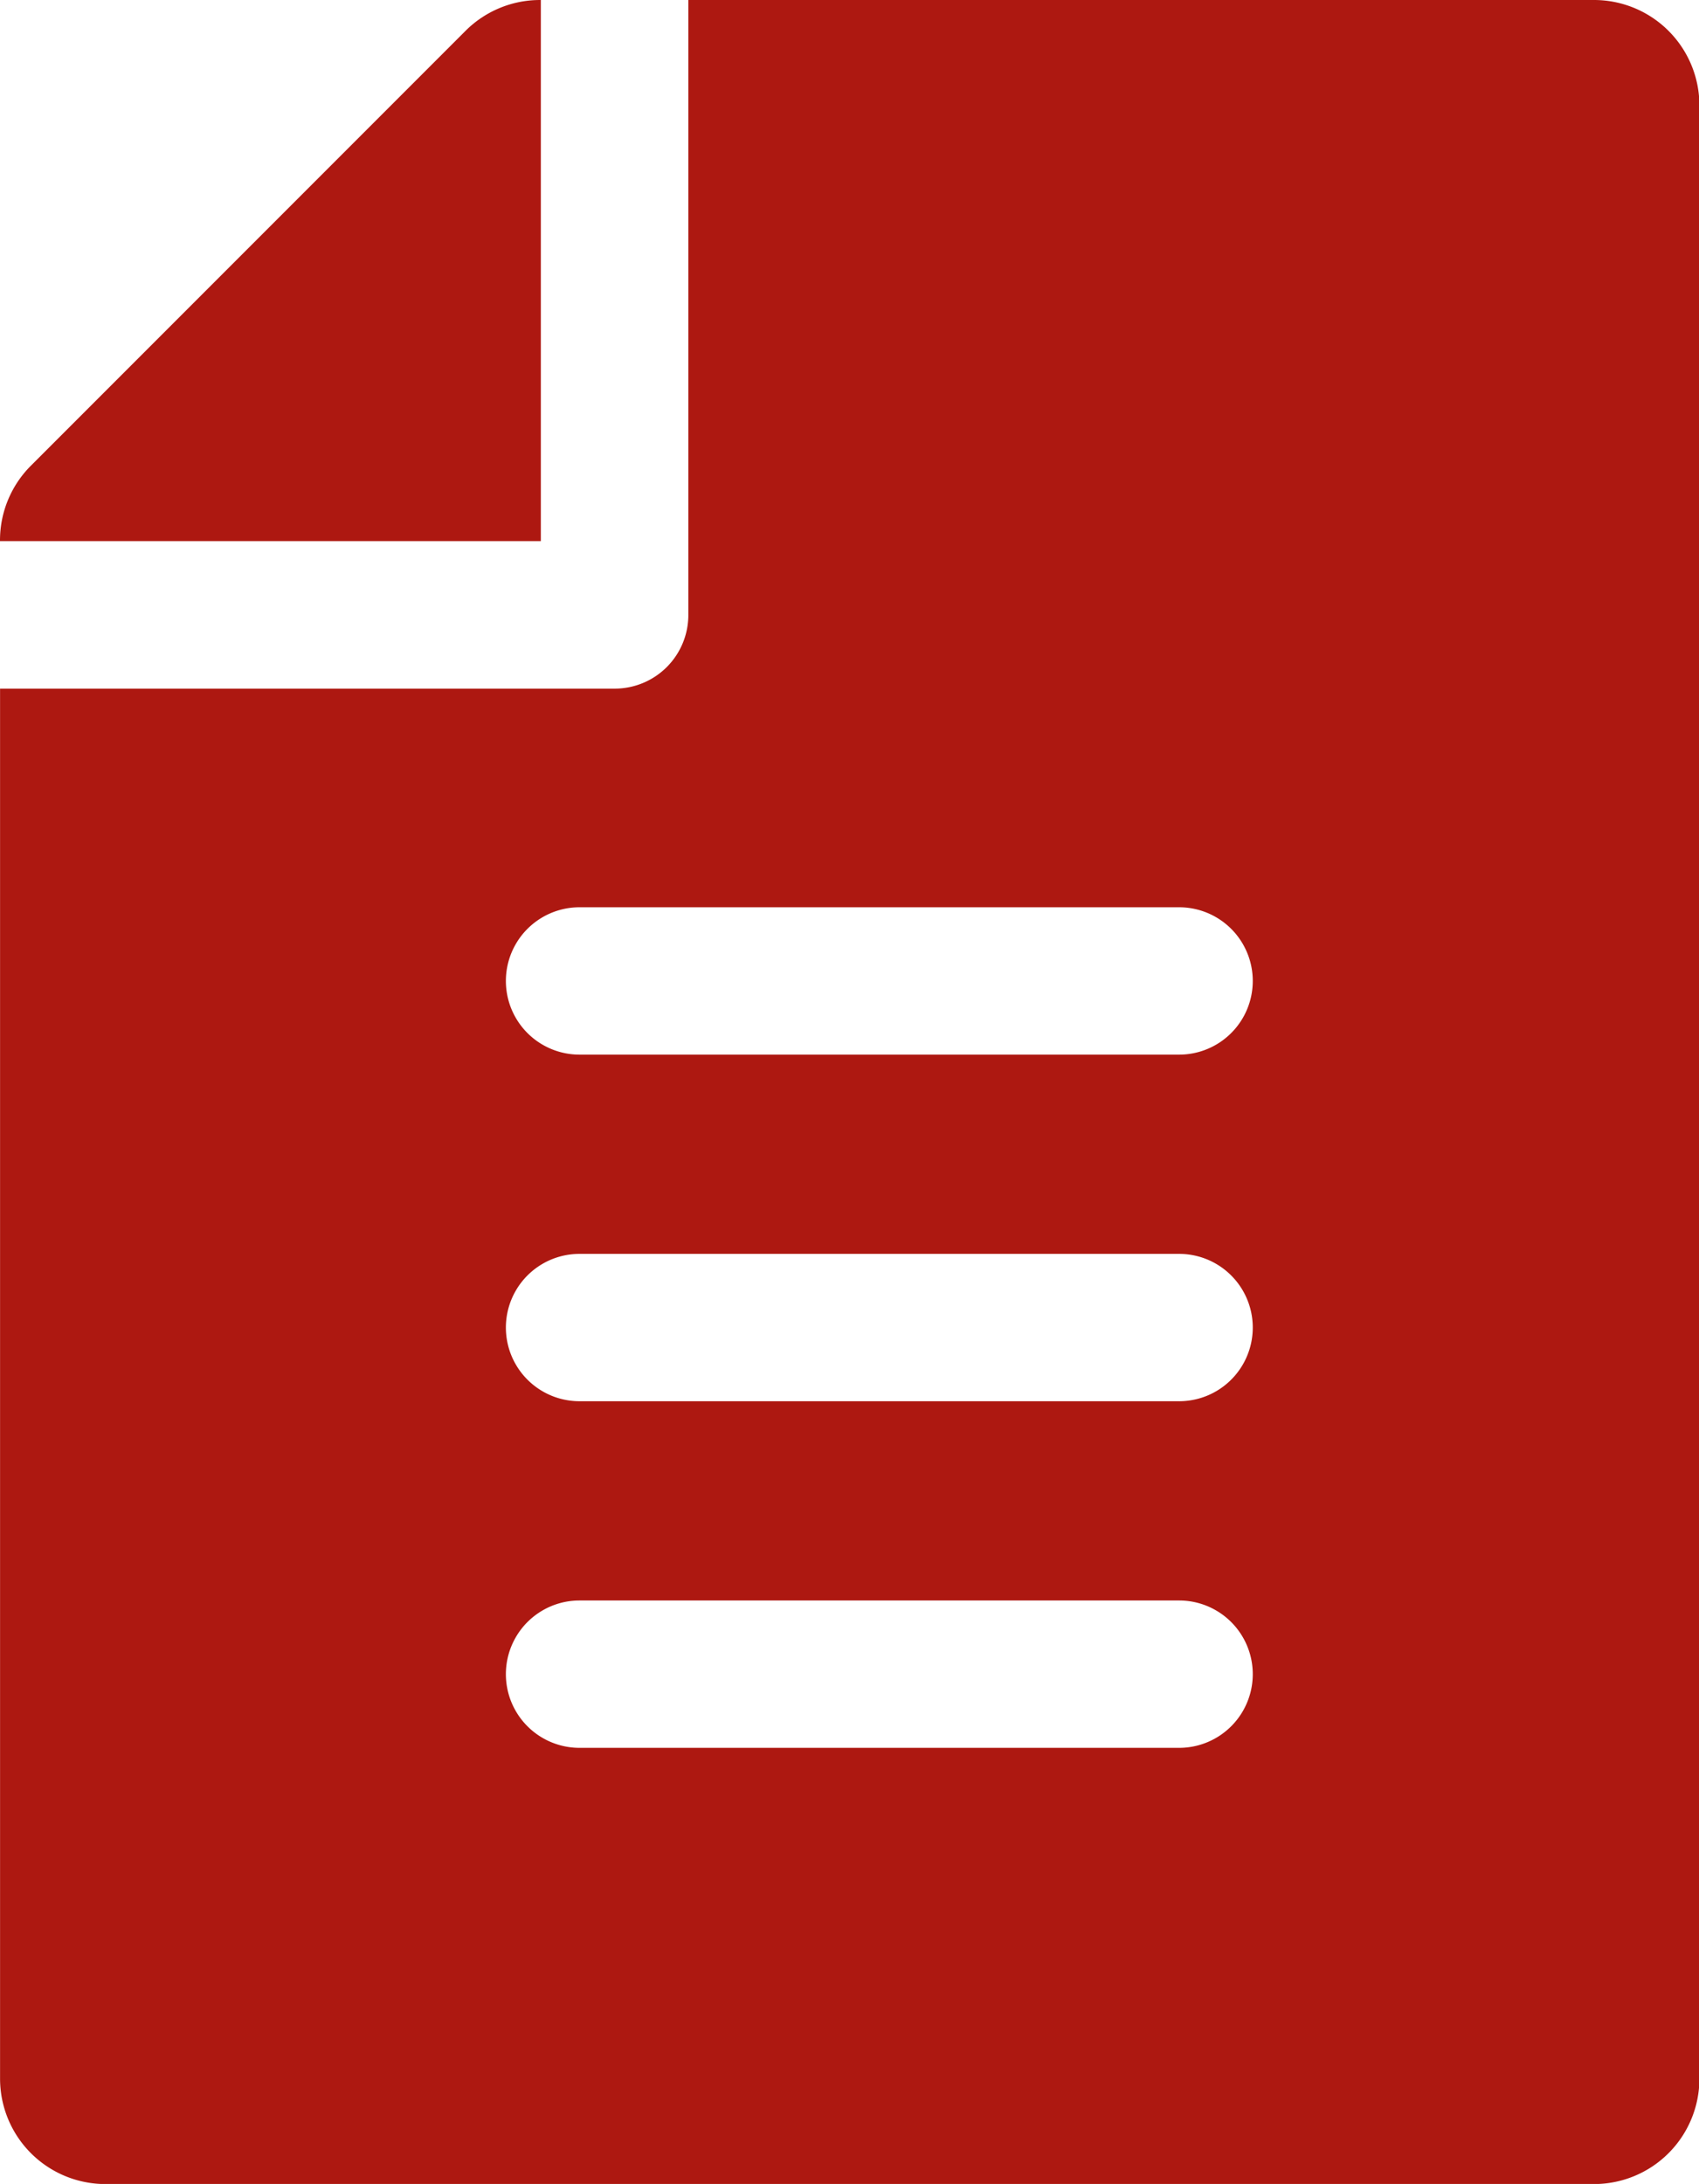
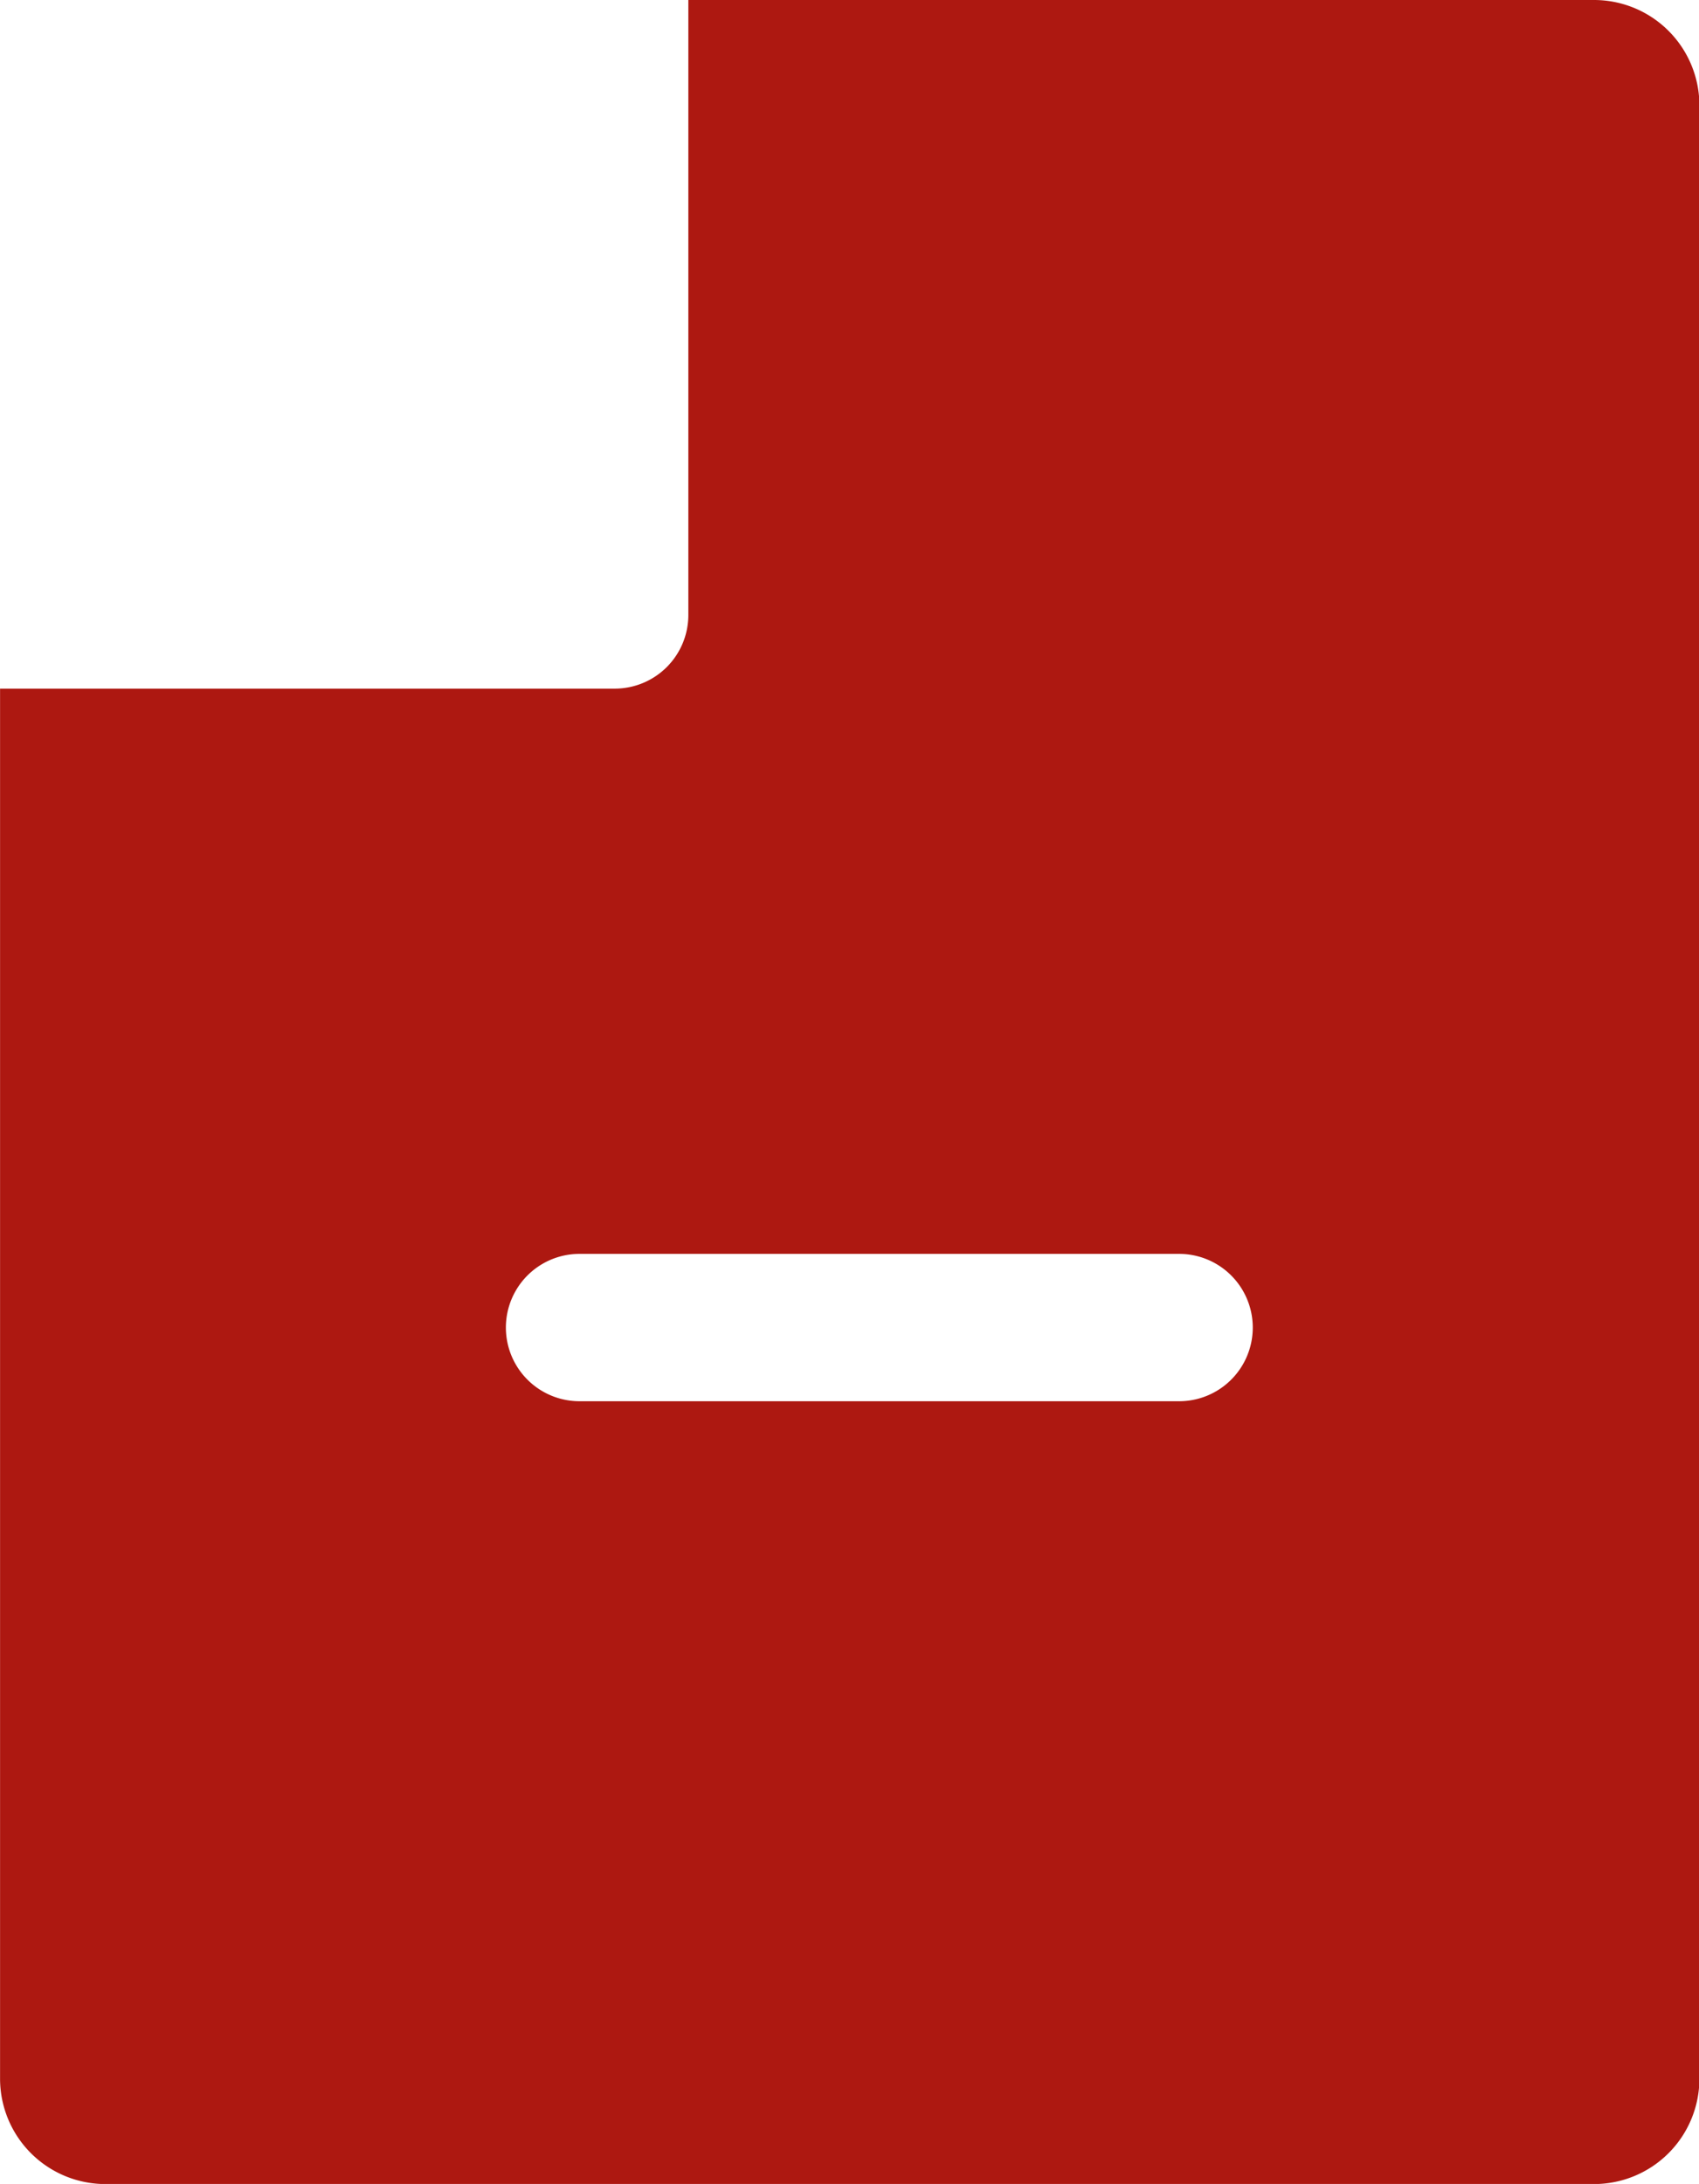
<svg xmlns="http://www.w3.org/2000/svg" width="29.024" height="37.289" viewBox="0 0 29.024 37.289">
  <g id="Groupe_1212" data-name="Groupe 1212" transform="translate(-56.739)">
    <g id="Groupe_863" data-name="Groupe 863" transform="translate(56.739)">
      <g id="Groupe_862" data-name="Groupe 862" transform="translate(0)">
-         <path id="Tracé_551" data-name="Tracé 551" d="M83.968,0H68.5V10.5a1.258,1.258,0,0,1-1.258,1.258h-10.5V35.491a1.8,1.8,0,0,0,1.8,1.8h25.43a1.8,1.8,0,0,0,1.8-1.8V1.8A1.8,1.8,0,0,0,83.968,0ZM76.884,29.843H66.641a1.258,1.258,0,1,1,0-2.516H76.884a1.258,1.258,0,0,1,0,2.516Zm0-5.918H66.641a1.258,1.258,0,1,1,0-2.516H76.884a1.258,1.258,0,0,1,0,2.516Zm0-5.918H66.641a1.258,1.258,0,1,1,0-2.516H76.884a1.258,1.258,0,0,1,0,2.516Z" transform="translate(-56.741)" fill="#ad1811" />
+         <path id="Tracé_551" data-name="Tracé 551" d="M83.968,0H68.5V10.5a1.258,1.258,0,0,1-1.258,1.258h-10.5V35.491a1.8,1.8,0,0,0,1.8,1.8h25.43a1.8,1.8,0,0,0,1.8-1.8V1.8A1.8,1.8,0,0,0,83.968,0ZM76.884,29.843H66.641a1.258,1.258,0,1,1,0-2.516H76.884a1.258,1.258,0,0,1,0,2.516ZH66.641a1.258,1.258,0,1,1,0-2.516H76.884a1.258,1.258,0,0,1,0,2.516Zm0-5.918H66.641a1.258,1.258,0,1,1,0-2.516H76.884a1.258,1.258,0,0,1,0,2.516Z" transform="translate(-56.741)" fill="#ad1811" />
      </g>
    </g>
    <g id="Groupe_865" data-name="Groupe 865" transform="translate(56.739)">
      <g id="Groupe_864" data-name="Groupe 864" transform="translate(0)">
-         <path id="Tracé_552" data-name="Tracé 552" d="M65.963,0a1.8,1.8,0,0,0-1.271.526L57.265,7.953a1.8,1.8,0,0,0-.526,1.271v.015h9.239V0Z" transform="translate(-56.739)" fill="#ad1811" />
-       </g>
+         </g>
    </g>
  </g>
</svg>